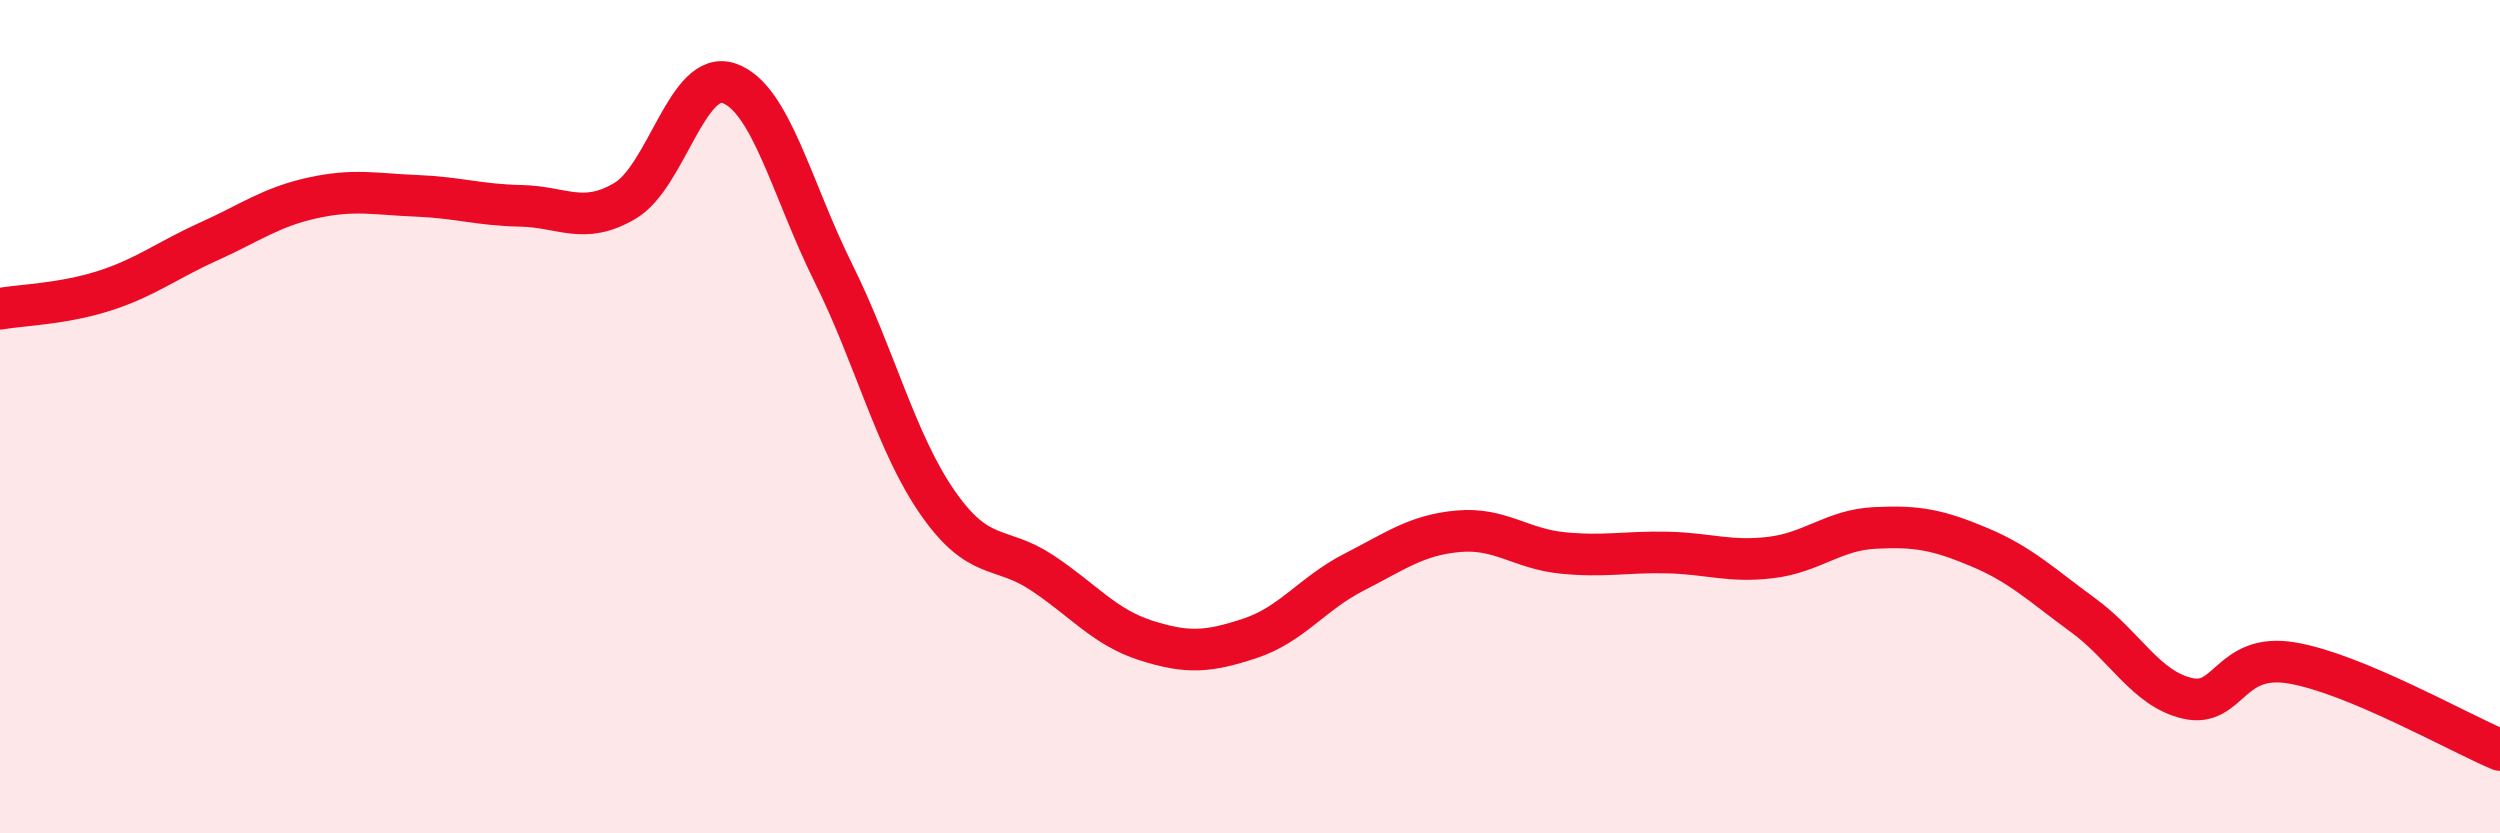
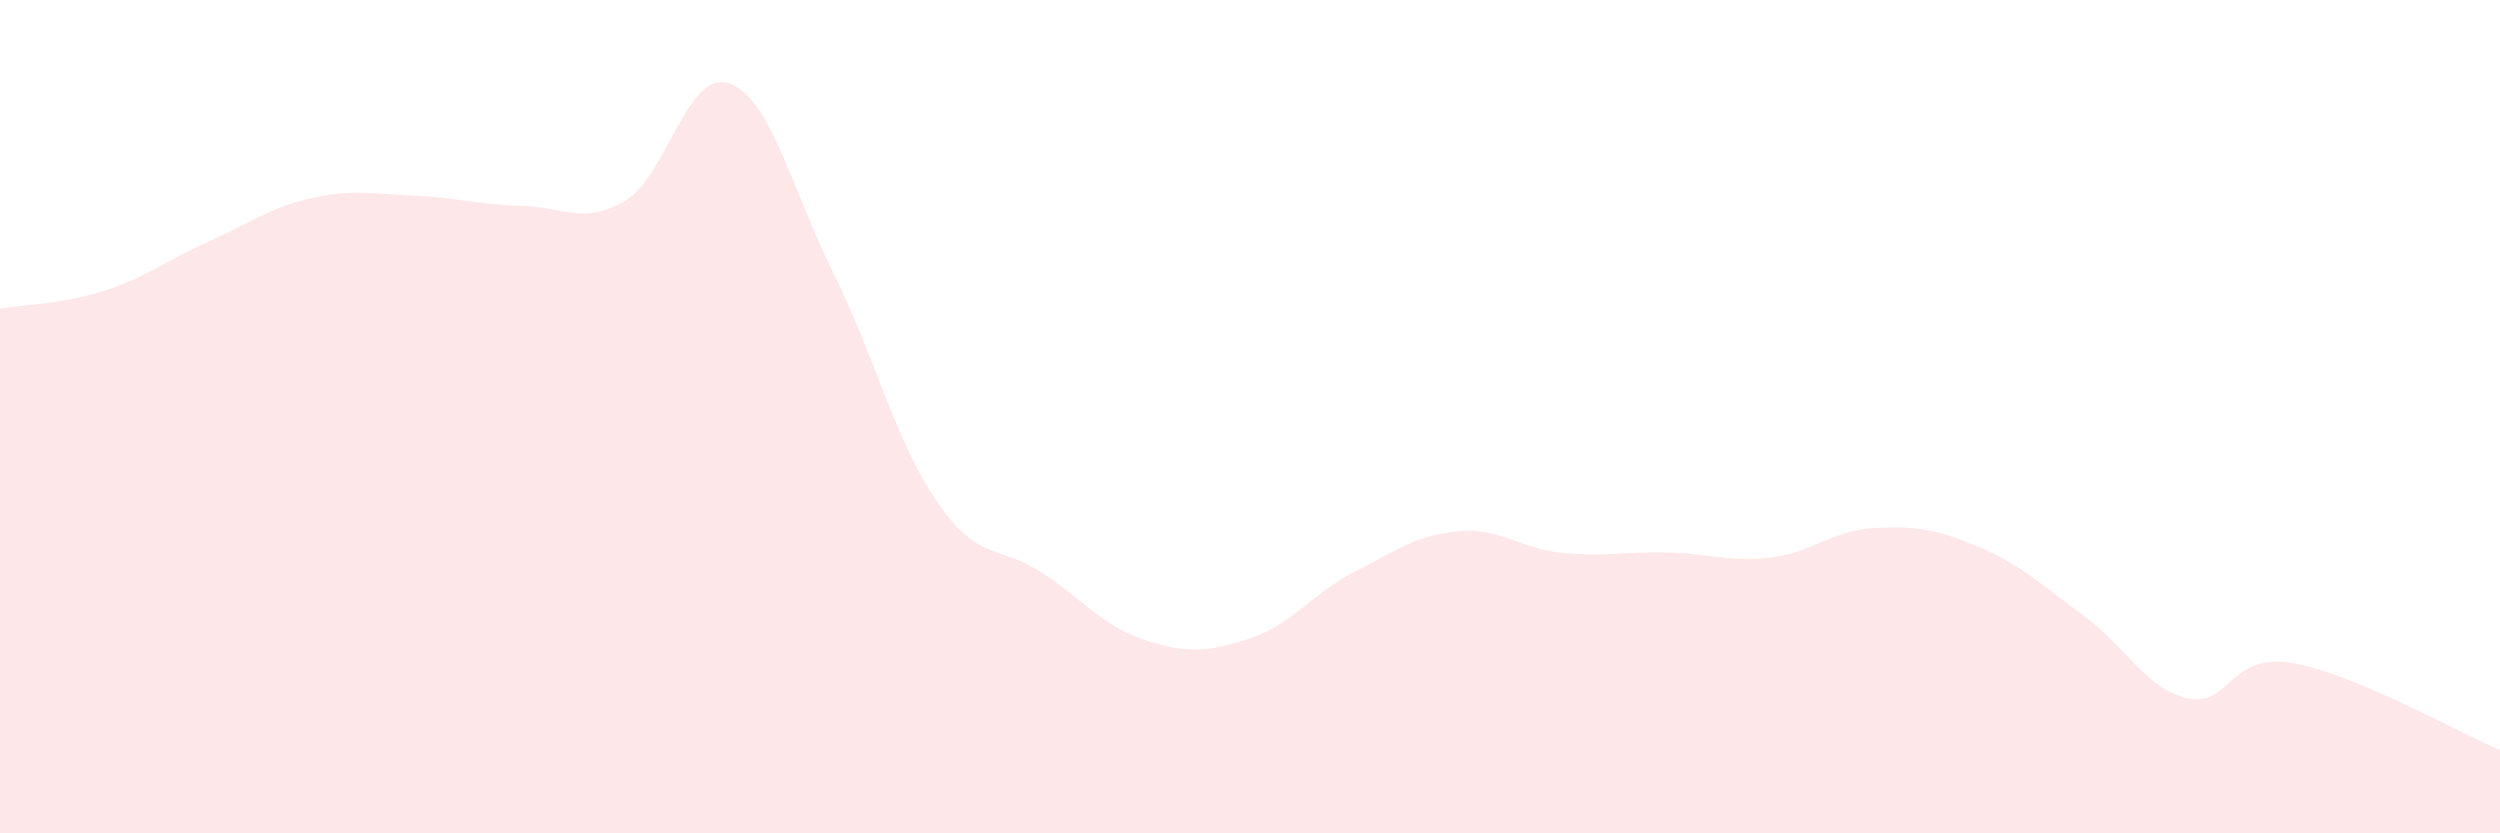
<svg xmlns="http://www.w3.org/2000/svg" width="60" height="20" viewBox="0 0 60 20">
  <path d="M 0,7.41 C 0.5,7.32 1.5,7.3 2.5,6.98 C 3.5,6.66 4,6.25 5,5.8 C 6,5.35 6.5,4.97 7.5,4.75 C 8.5,4.53 9,4.66 10,4.7 C 11,4.74 11.5,4.92 12.5,4.94 C 13.5,4.96 14,5.41 15,4.82 C 16,4.23 16.5,1.65 17.5,2 C 18.5,2.35 19,4.54 20,6.55 C 21,8.56 21.5,10.62 22.5,12.06 C 23.5,13.5 24,13.08 25,13.74 C 26,14.4 26.5,15.05 27.5,15.37 C 28.5,15.69 29,15.65 30,15.32 C 31,14.99 31.5,14.24 32.5,13.73 C 33.5,13.22 34,12.84 35,12.75 C 36,12.66 36.5,13.17 37.5,13.27 C 38.5,13.37 39,13.24 40,13.26 C 41,13.28 41.5,13.5 42.5,13.38 C 43.5,13.26 44,12.72 45,12.67 C 46,12.62 46.5,12.71 47.5,13.13 C 48.5,13.55 49,14.04 50,14.77 C 51,15.5 51.5,16.53 52.5,16.76 C 53.5,16.99 53.5,15.66 55,15.91 C 56.5,16.16 59,17.58 60,18L60 20L0 20Z" fill="#EB0A25" opacity="0.1" stroke-linecap="round" stroke-linejoin="round" />
-   <path d="M 0,7.41 C 0.5,7.32 1.5,7.3 2.5,6.98 C 3.5,6.66 4,6.25 5,5.8 C 6,5.35 6.5,4.97 7.5,4.75 C 8.5,4.53 9,4.66 10,4.7 C 11,4.74 11.5,4.92 12.5,4.94 C 13.5,4.96 14,5.41 15,4.82 C 16,4.23 16.5,1.65 17.5,2 C 18.5,2.35 19,4.54 20,6.55 C 21,8.56 21.5,10.62 22.5,12.06 C 23.5,13.5 24,13.08 25,13.74 C 26,14.4 26.5,15.05 27.5,15.37 C 28.5,15.69 29,15.65 30,15.32 C 31,14.99 31.5,14.24 32.5,13.73 C 33.5,13.22 34,12.84 35,12.75 C 36,12.66 36.5,13.17 37.5,13.27 C 38.5,13.37 39,13.24 40,13.26 C 41,13.28 41.5,13.5 42.5,13.38 C 43.5,13.26 44,12.72 45,12.67 C 46,12.62 46.5,12.71 47.5,13.13 C 48.5,13.55 49,14.04 50,14.77 C 51,15.5 51.5,16.53 52.5,16.76 C 53.5,16.99 53.5,15.66 55,15.91 C 56.5,16.16 59,17.58 60,18" stroke="#EB0A25" stroke-width="1" fill="none" stroke-linecap="round" stroke-linejoin="round" />
</svg>